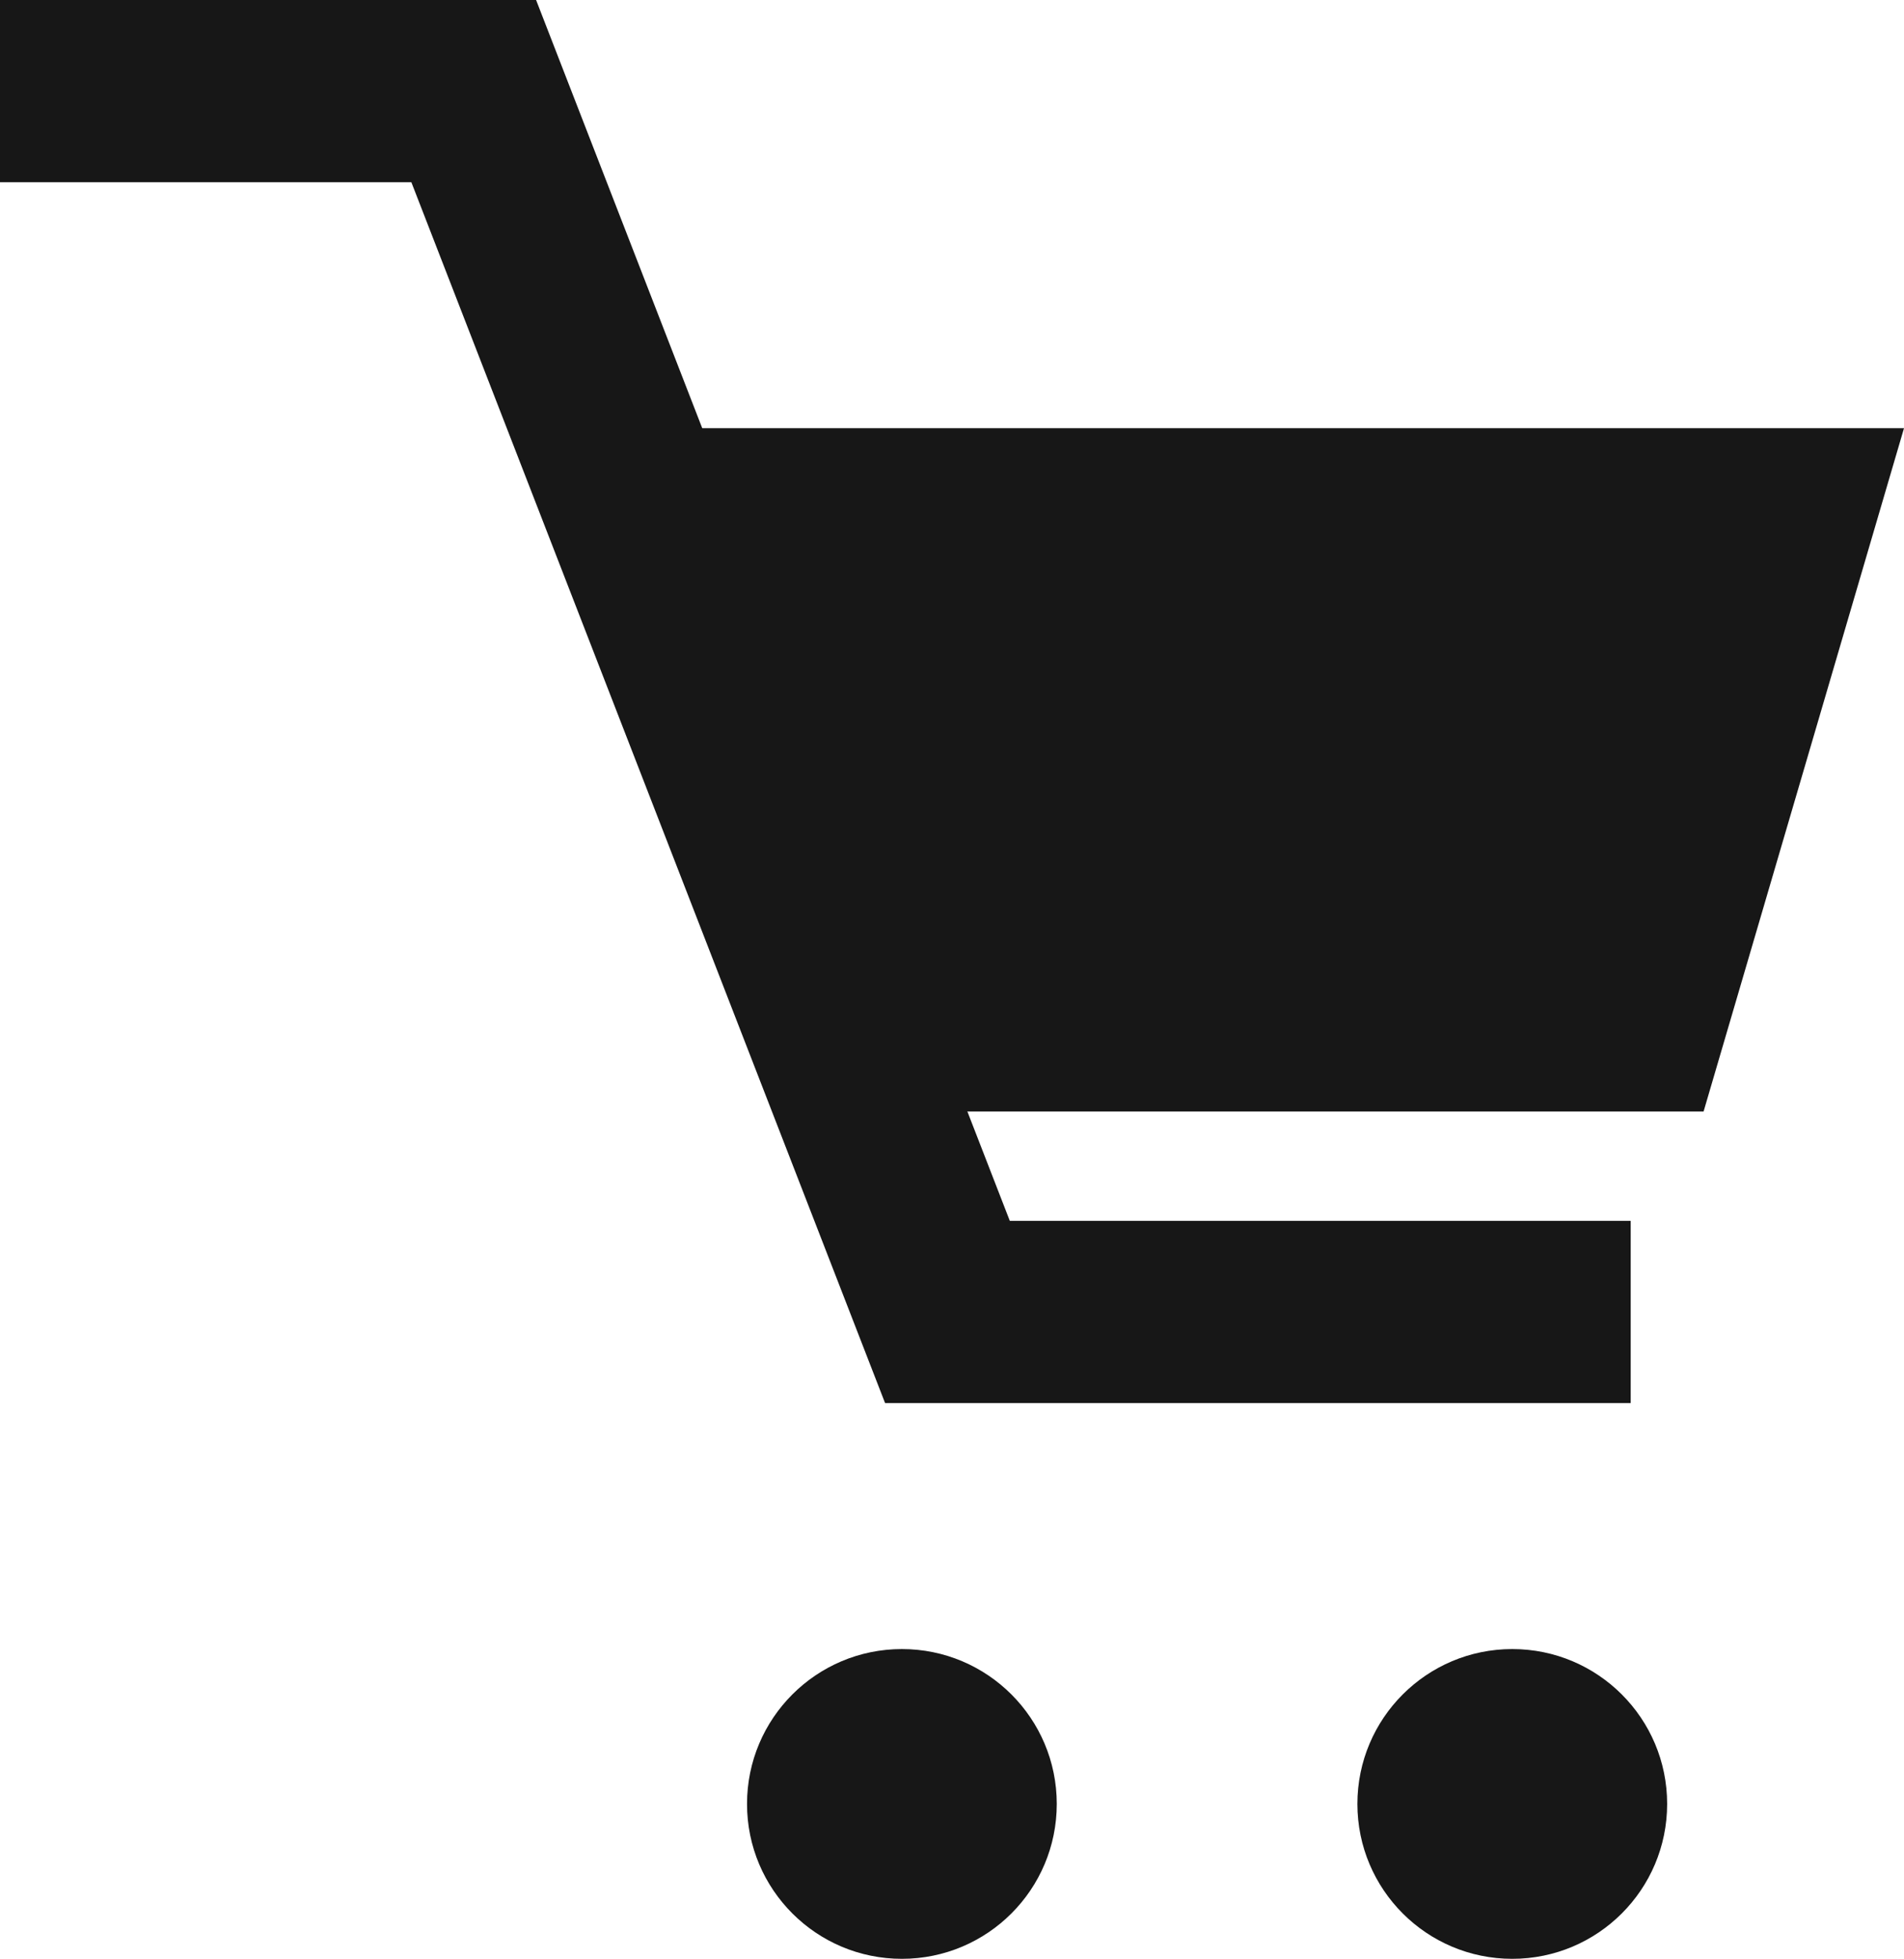
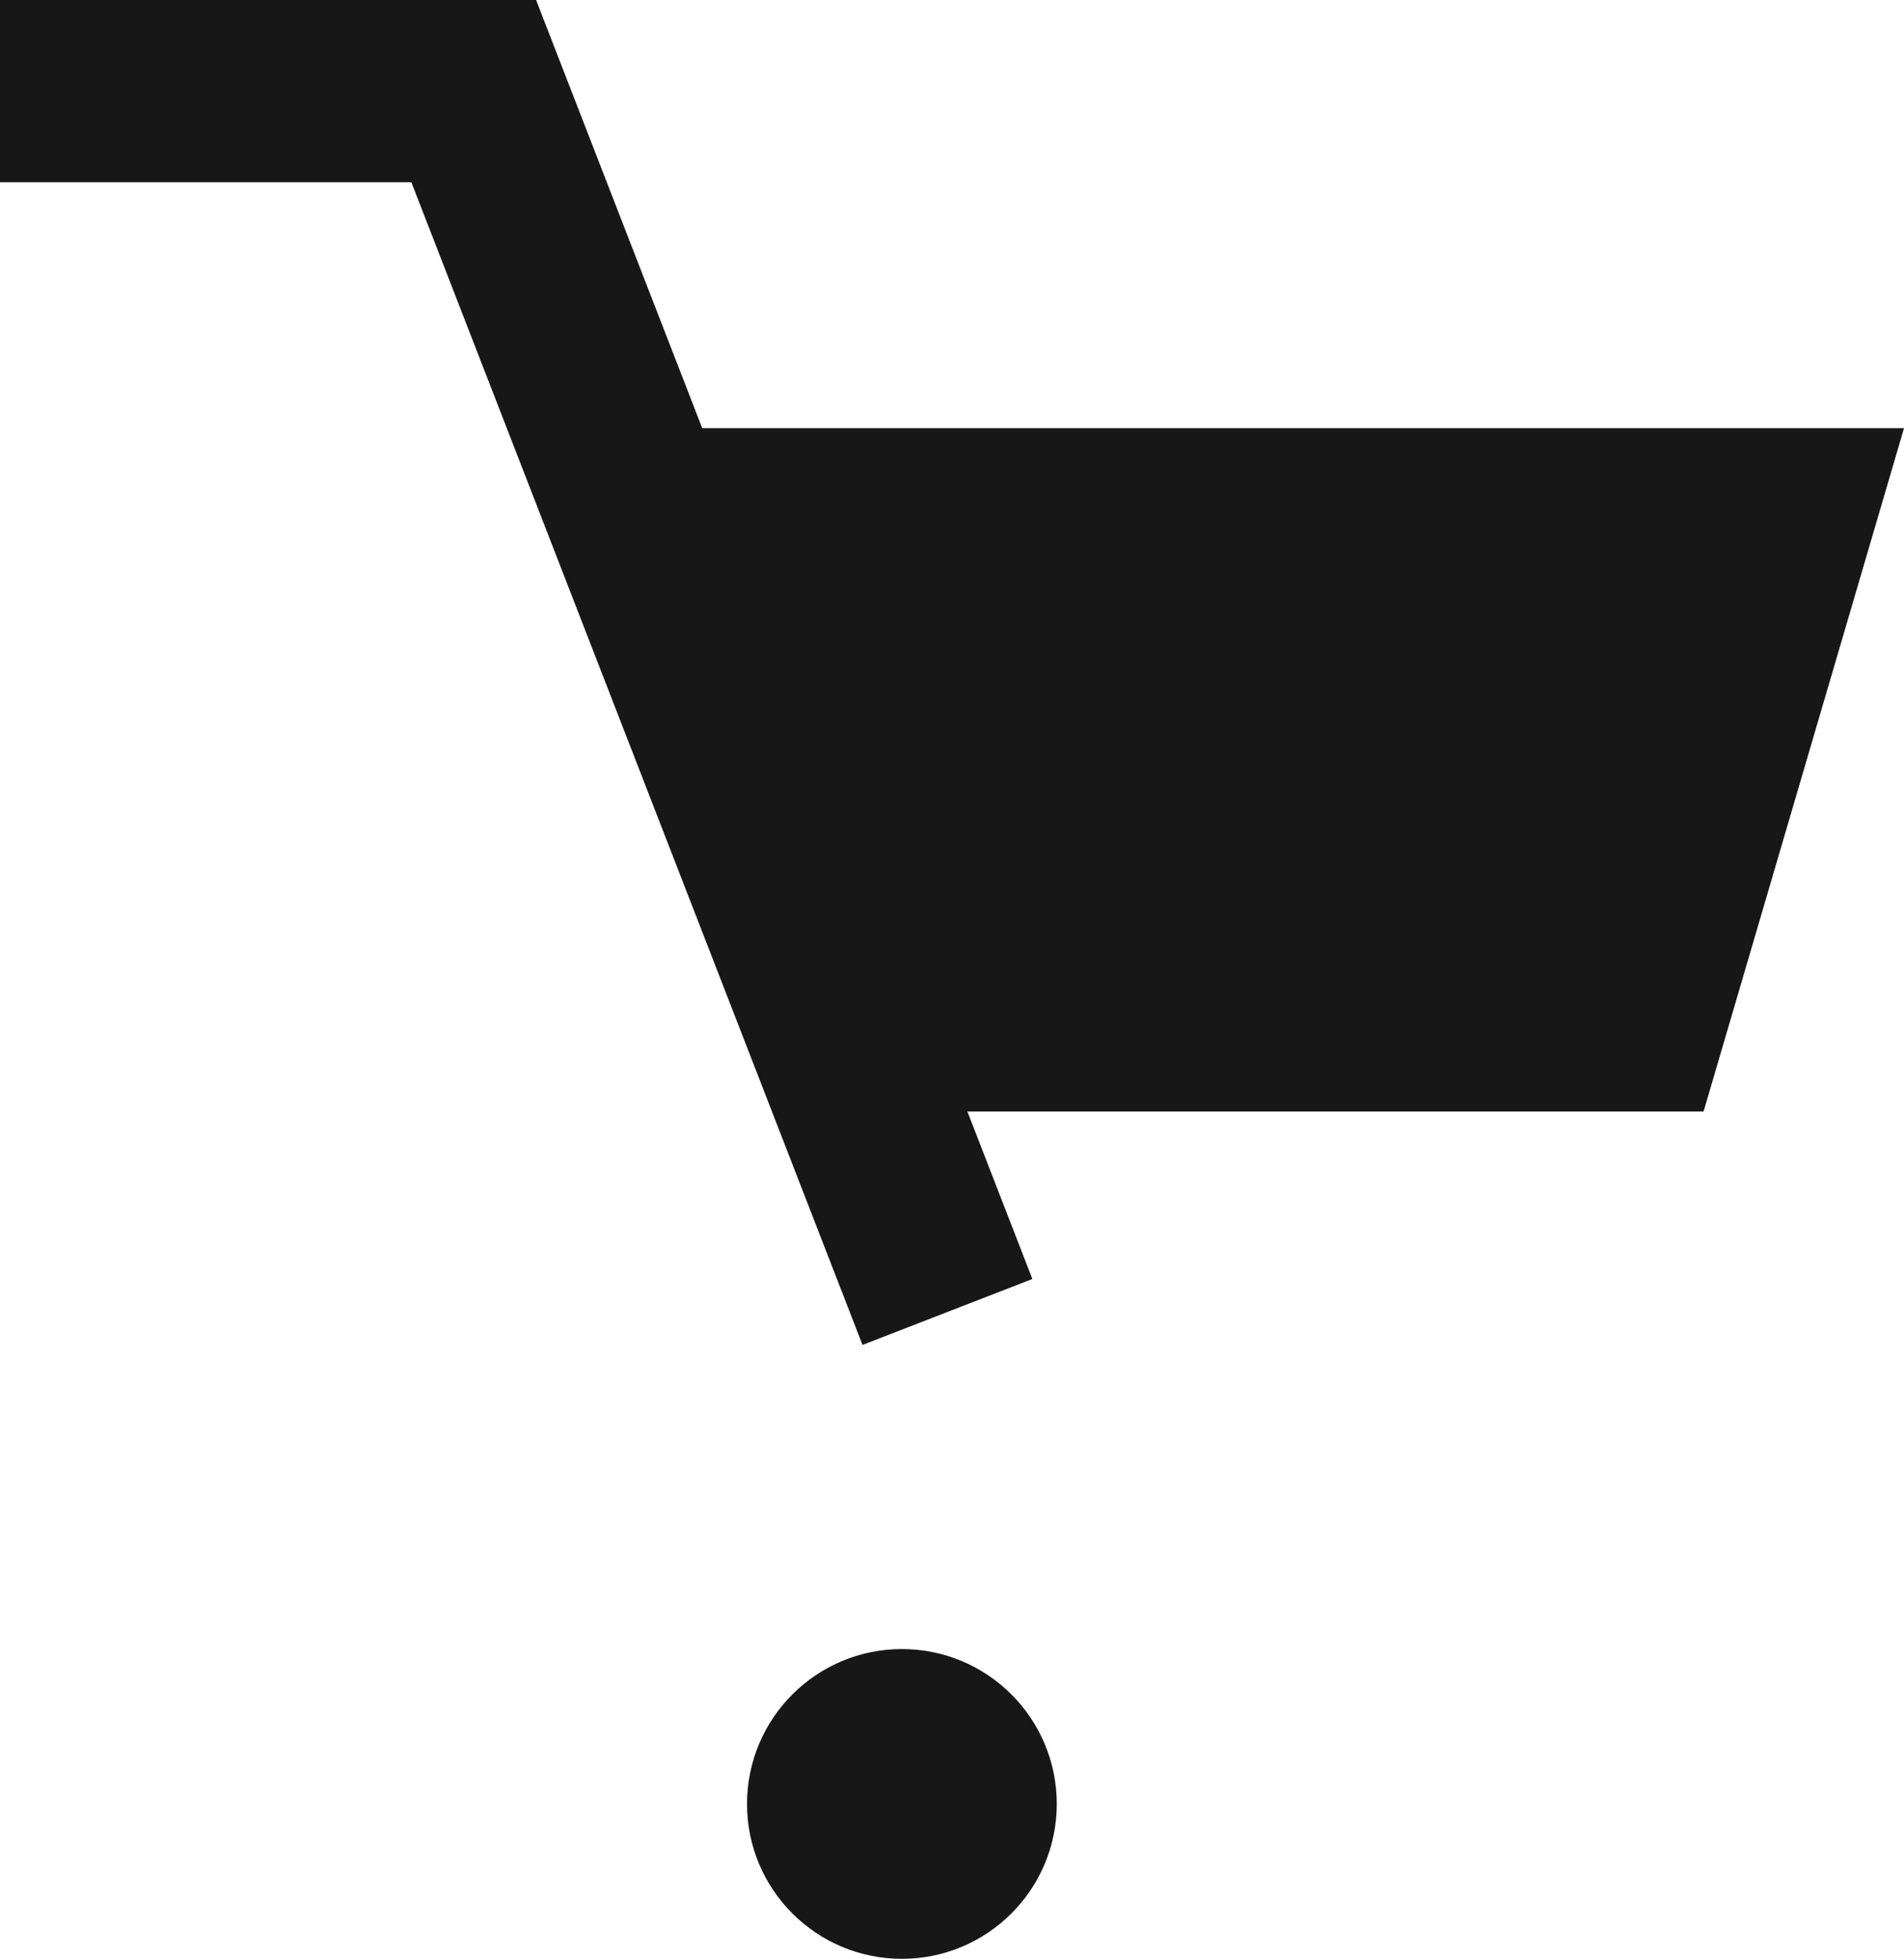
<svg xmlns="http://www.w3.org/2000/svg" version="1.1" id="レイヤー_1" x="0px" y="0px" viewBox="0 0 20.9 21.5" style="enable-background:new 0 0 20.9 21.5;" xml:space="preserve">
  <style type="text/css">
	.st0{fill:#171717;}
	.st1{fill:none;stroke:#171717;stroke-width:2;}
	.st2{fill-rule:evenodd;clip-rule:evenodd;fill:#171717;}
</style>
  <g id="icon-cart" transform="translate(0 1)">
    <ellipse id="楕円形_2_のコピー_2" class="st0" cx="9.9" cy="18.8" rx="1.7" ry="1.7" />
-     <ellipse id="楕円形_2_のコピー_3" class="st0" cx="16.6" cy="18.8" rx="1.7" ry="1.7" />
-     <path id="シェイプ_12" class="st1" d="M0,0h5.2l5.2,13.4h7.5" />
+     <path id="シェイプ_12" class="st1" d="M0,0h5.2l5.2,13.4" />
    <path id="シェイプ_13" class="st2" d="M6,3.7h14.9l-2.2,7.5H8.9" />
  </g>
</svg>